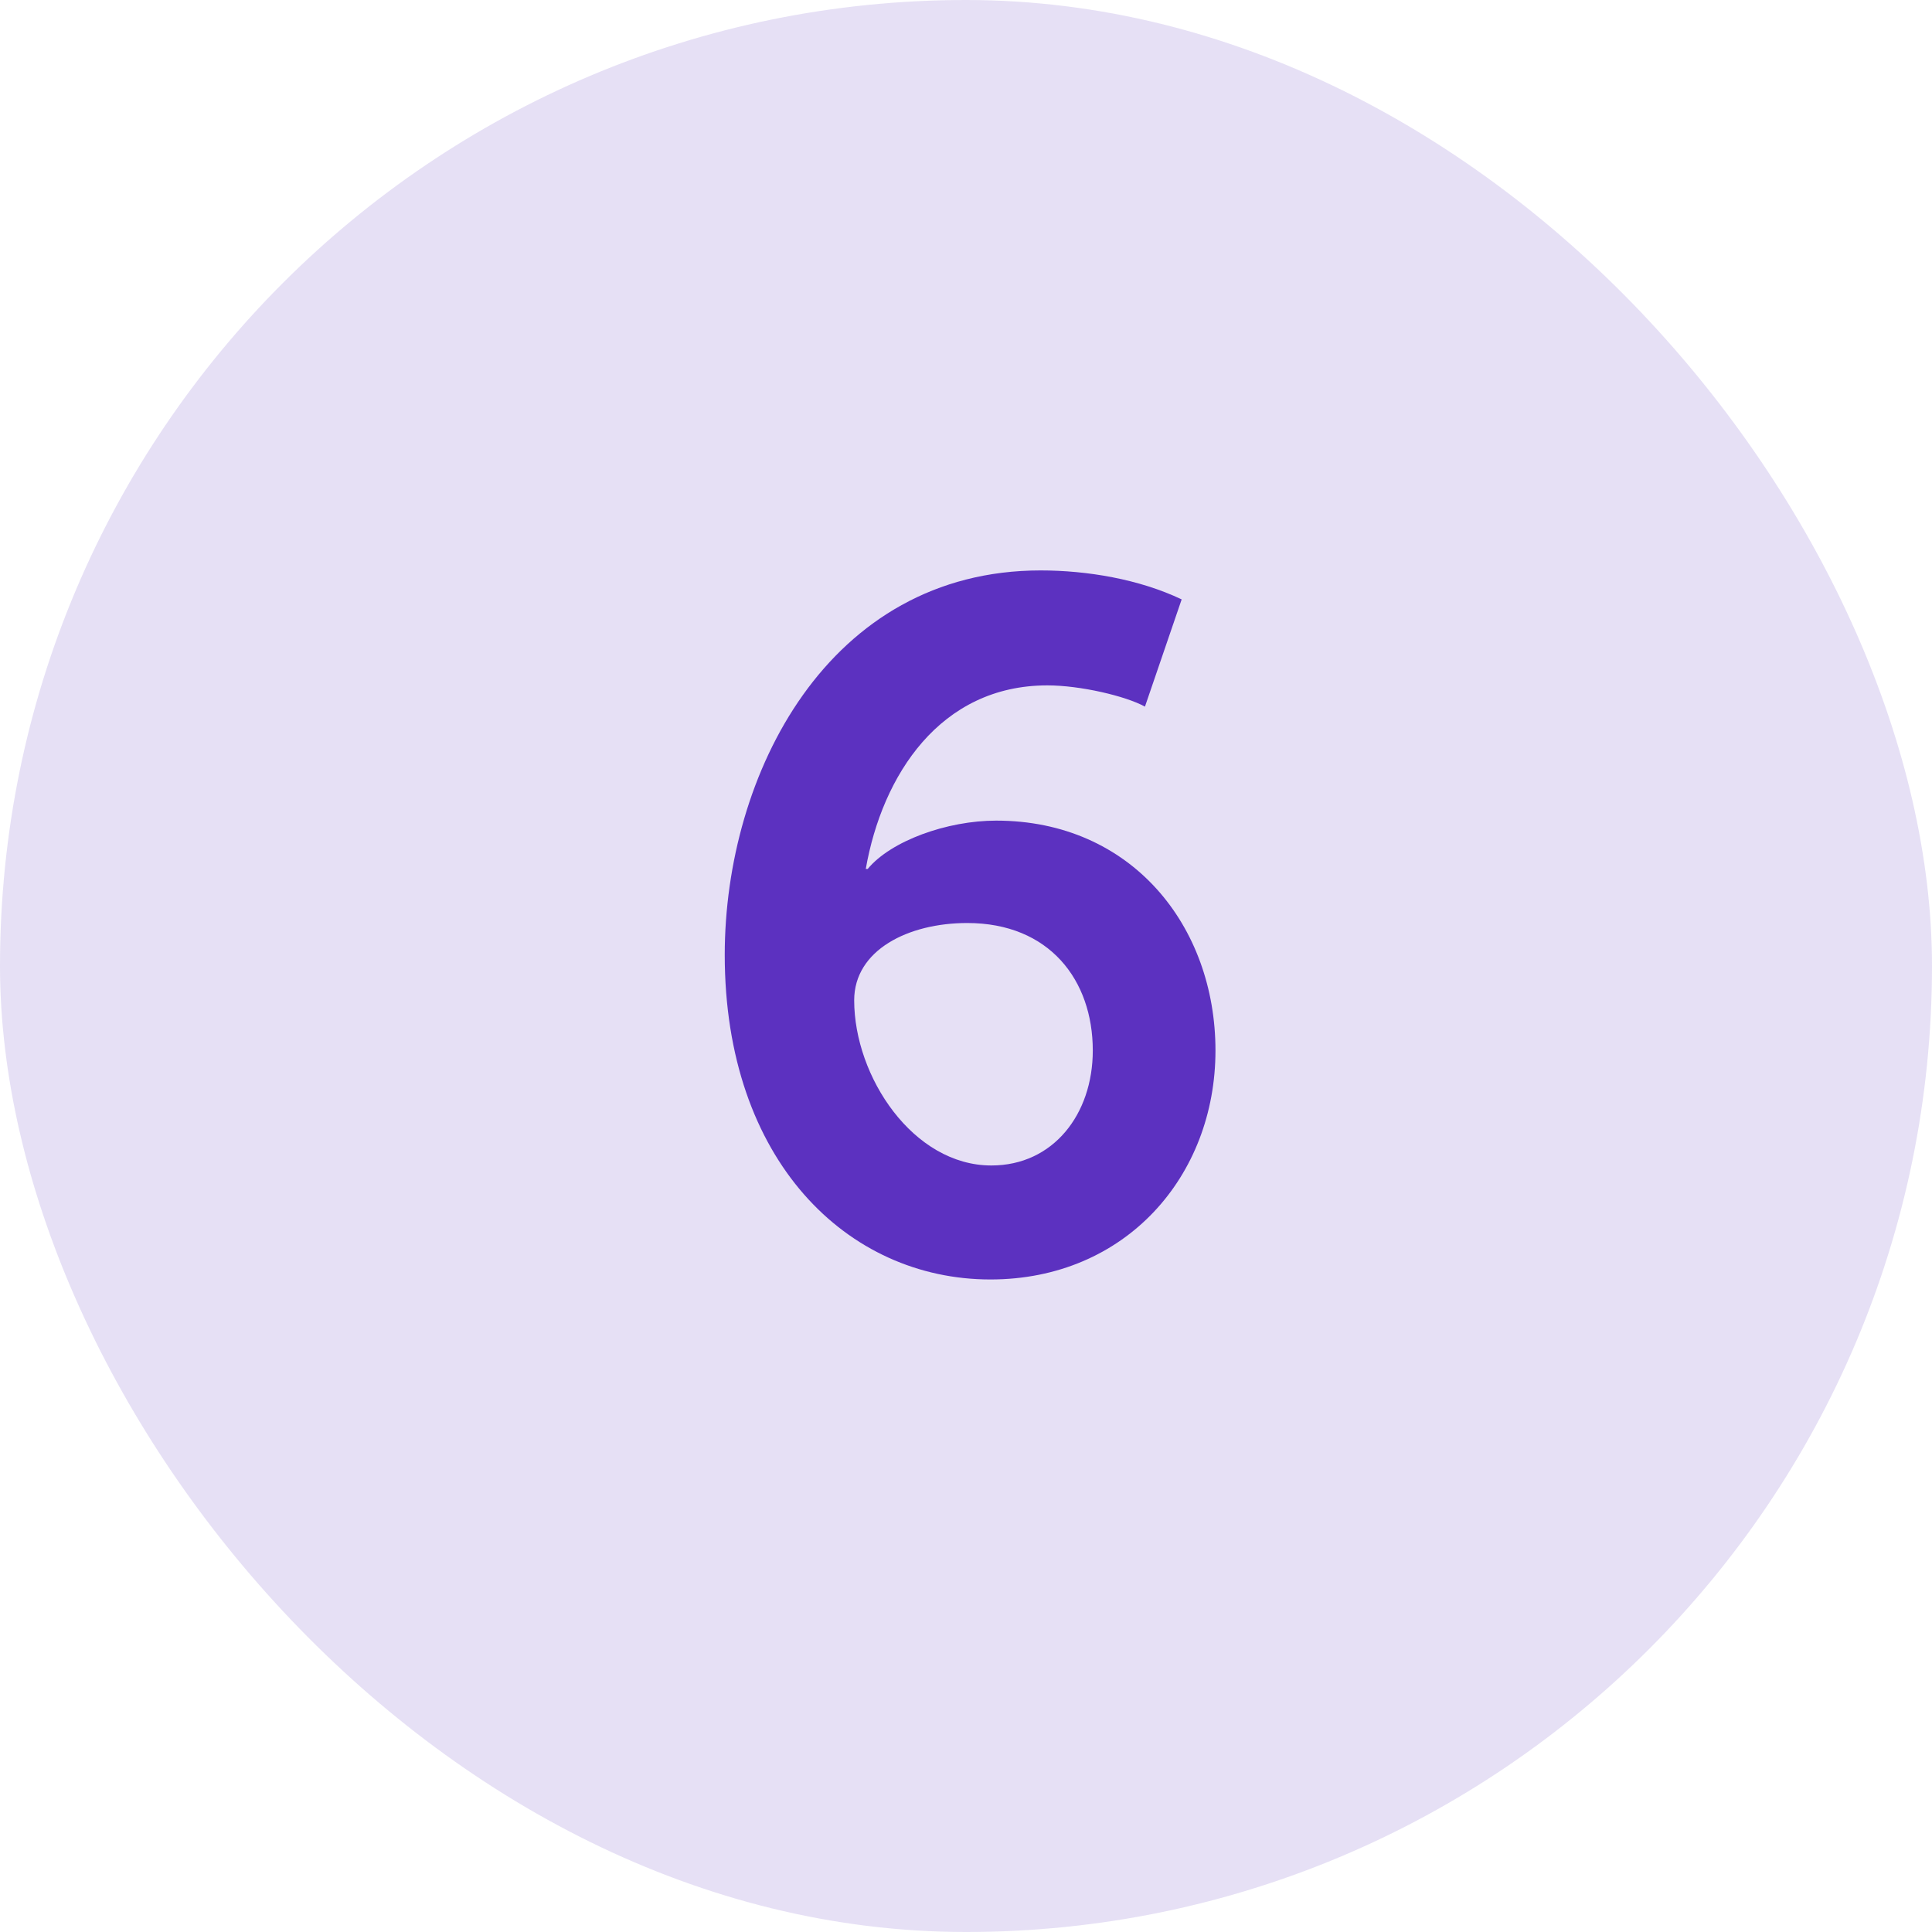
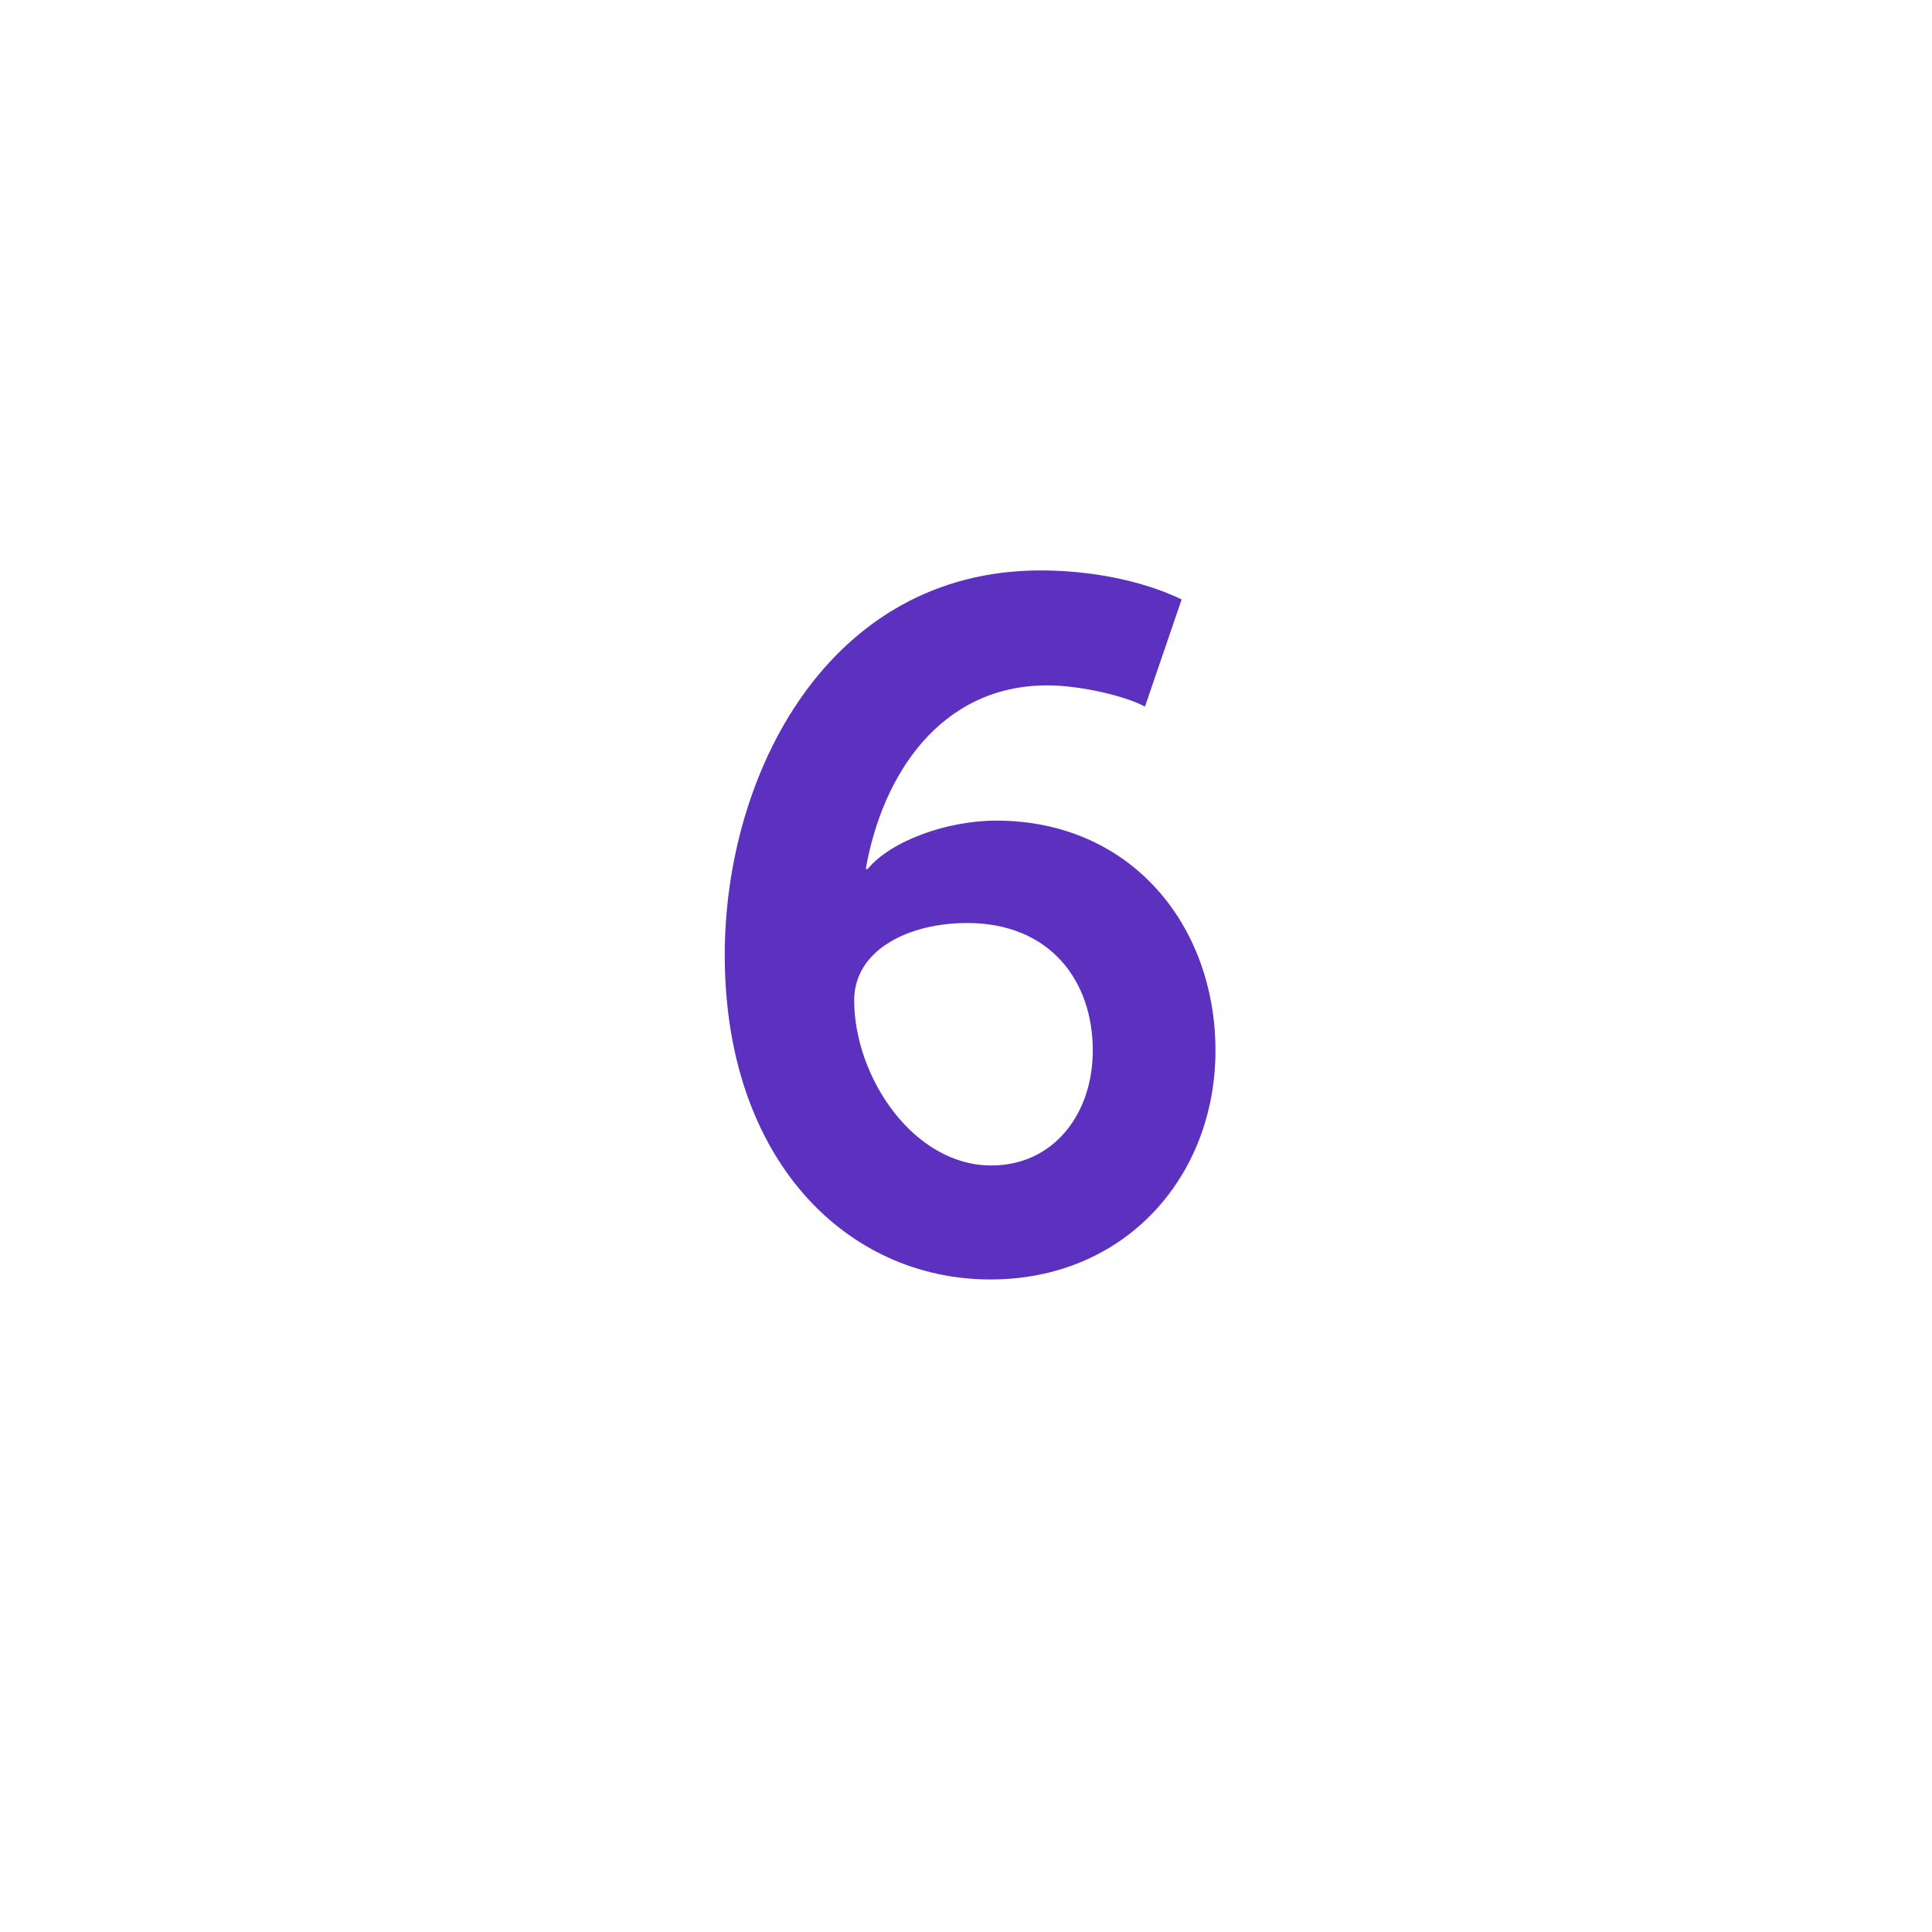
<svg xmlns="http://www.w3.org/2000/svg" width="32" height="32" viewBox="0 0 32 32" fill="none">
-   <rect width="32" height="32" rx="16" fill="#5C31C0" fill-opacity="0.15" />
  <path d="M12.004 15.816C12.004 12.824 13.716 9.448 17.236 9.448C18.004 9.448 18.868 9.592 19.572 9.928L18.964 11.704C18.644 11.528 17.892 11.352 17.348 11.352C15.572 11.352 14.612 12.84 14.34 14.392H14.372C14.756 13.928 15.684 13.592 16.5 13.592C18.74 13.592 20.132 15.336 20.132 17.4C20.132 19.48 18.644 21.192 16.404 21.192C14.036 21.192 12.004 19.224 12.004 15.816ZM14.148 16.568C14.148 17.832 15.124 19.304 16.42 19.304C17.444 19.304 18.1 18.456 18.1 17.4C18.1 16.232 17.38 15.288 16.02 15.288C15.044 15.288 14.148 15.736 14.148 16.568Z" fill="#5C31C0" />
</svg>